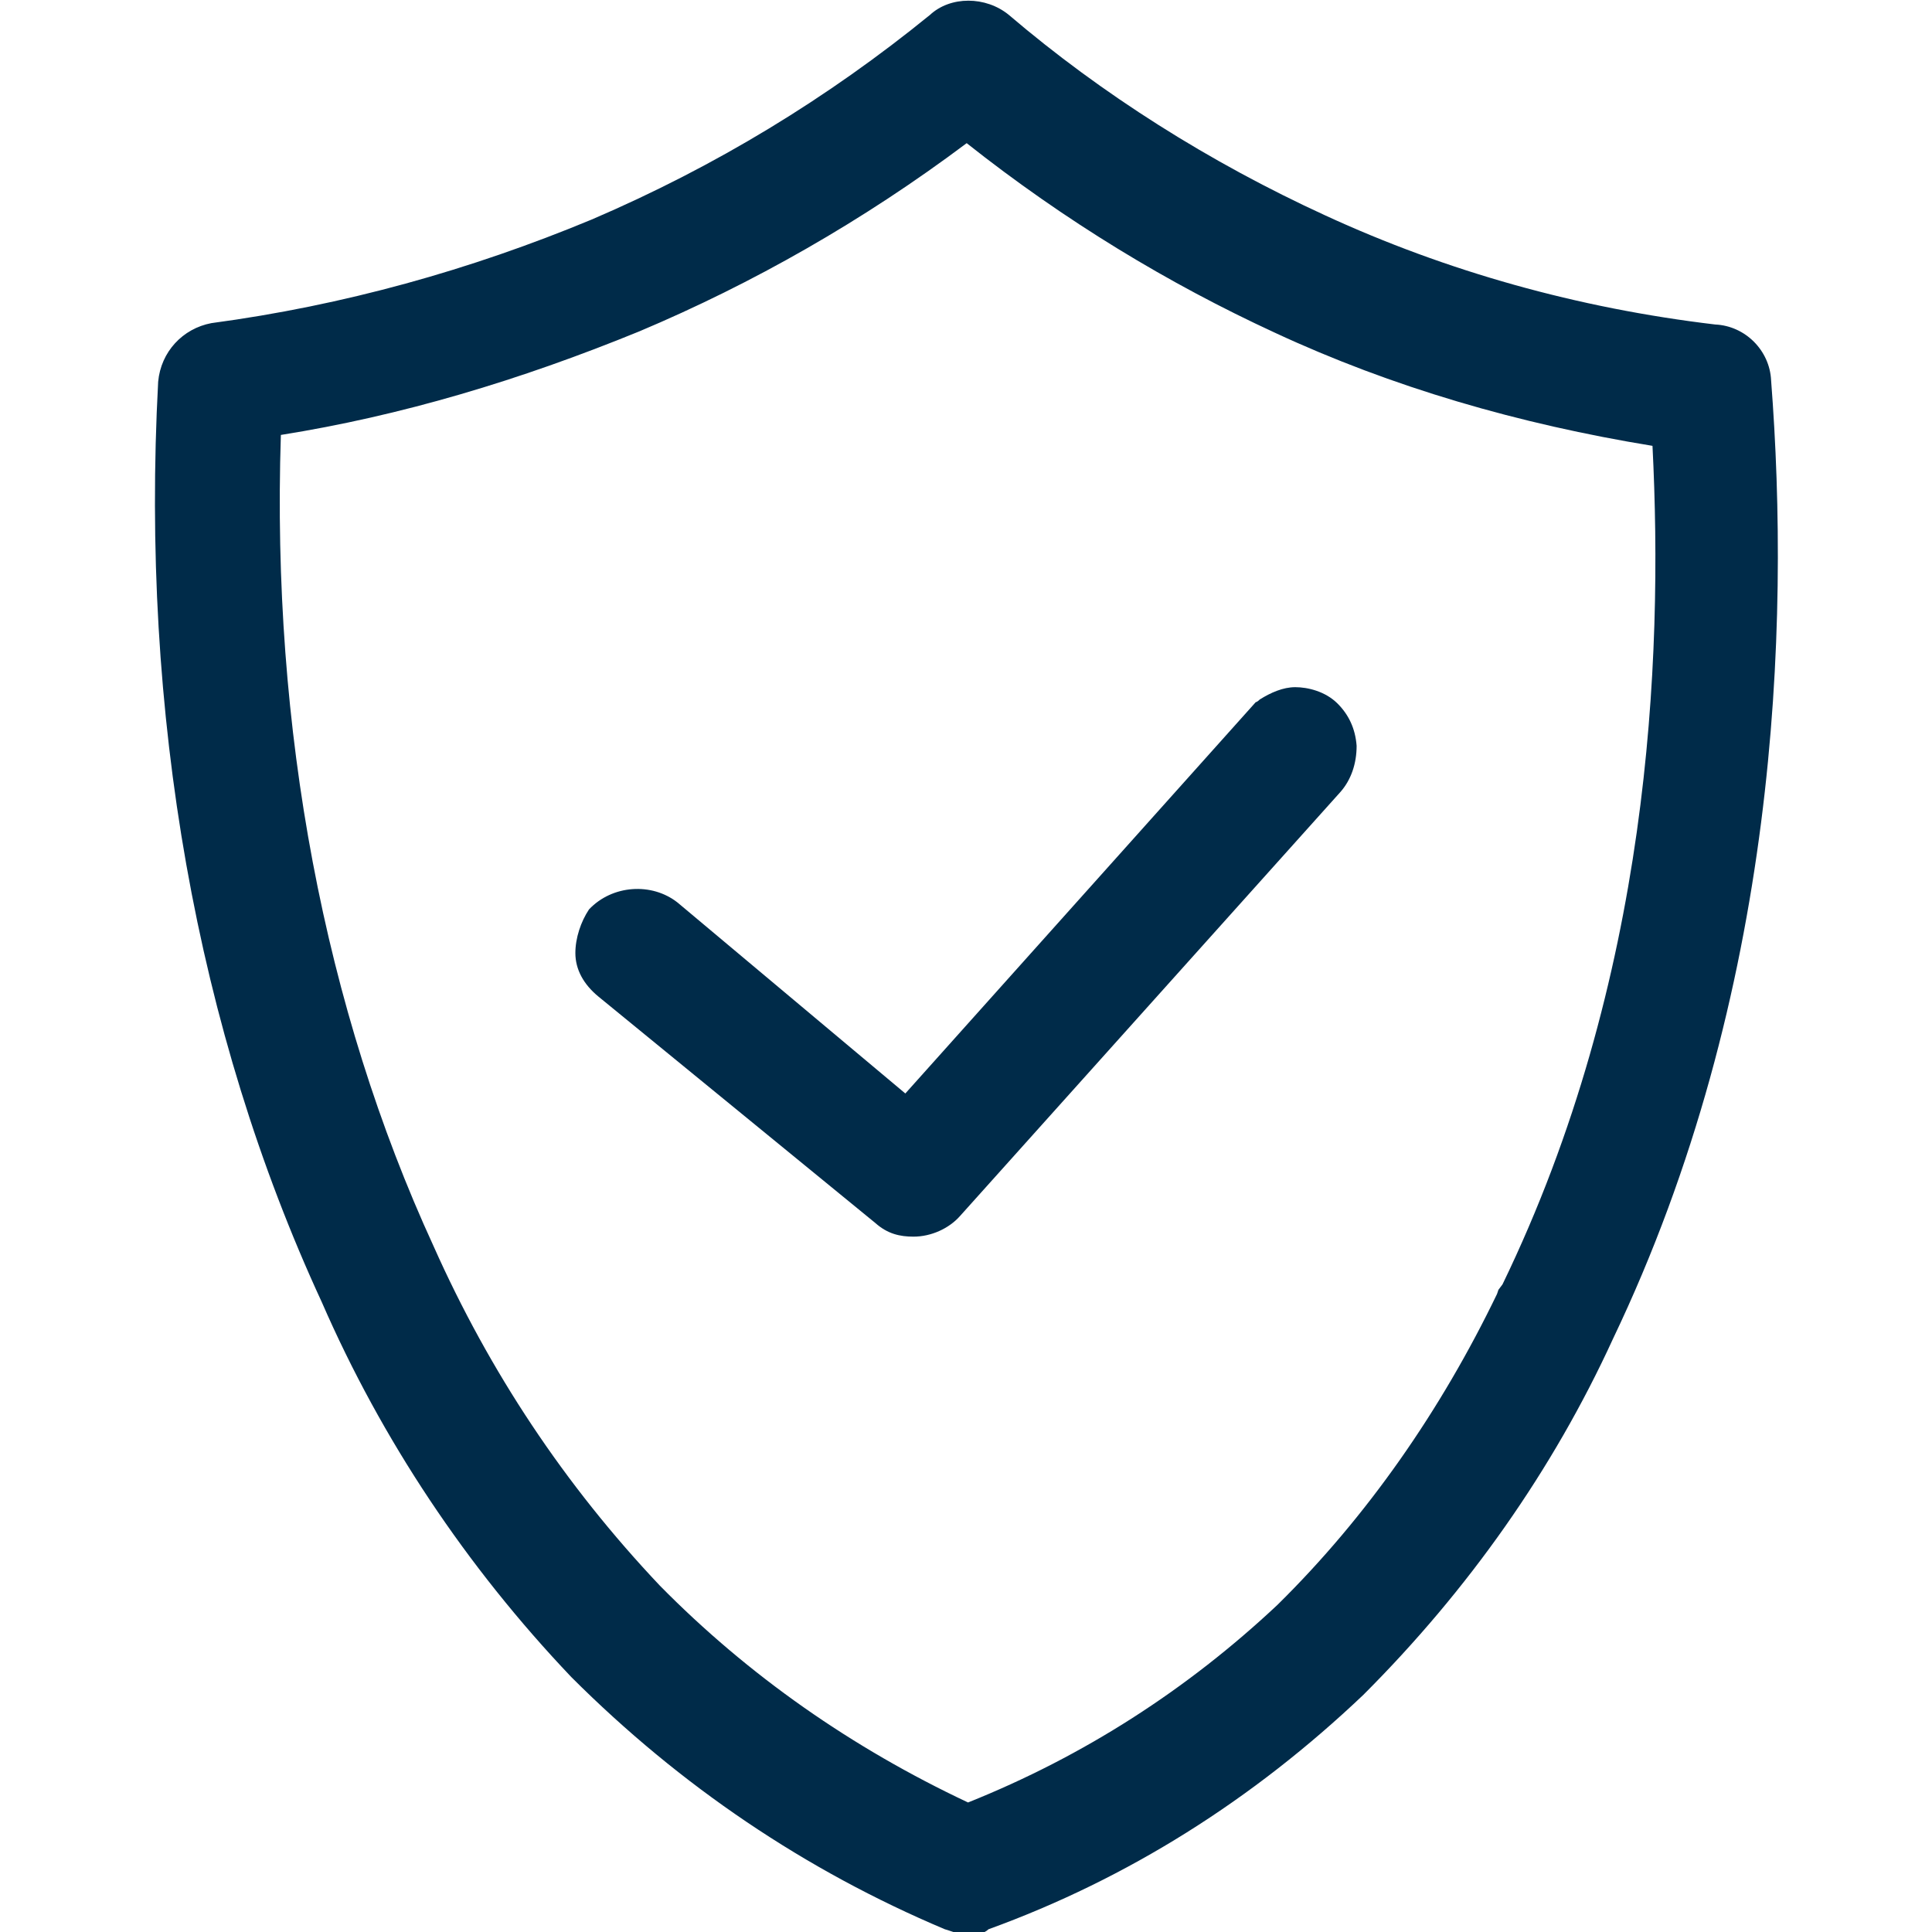
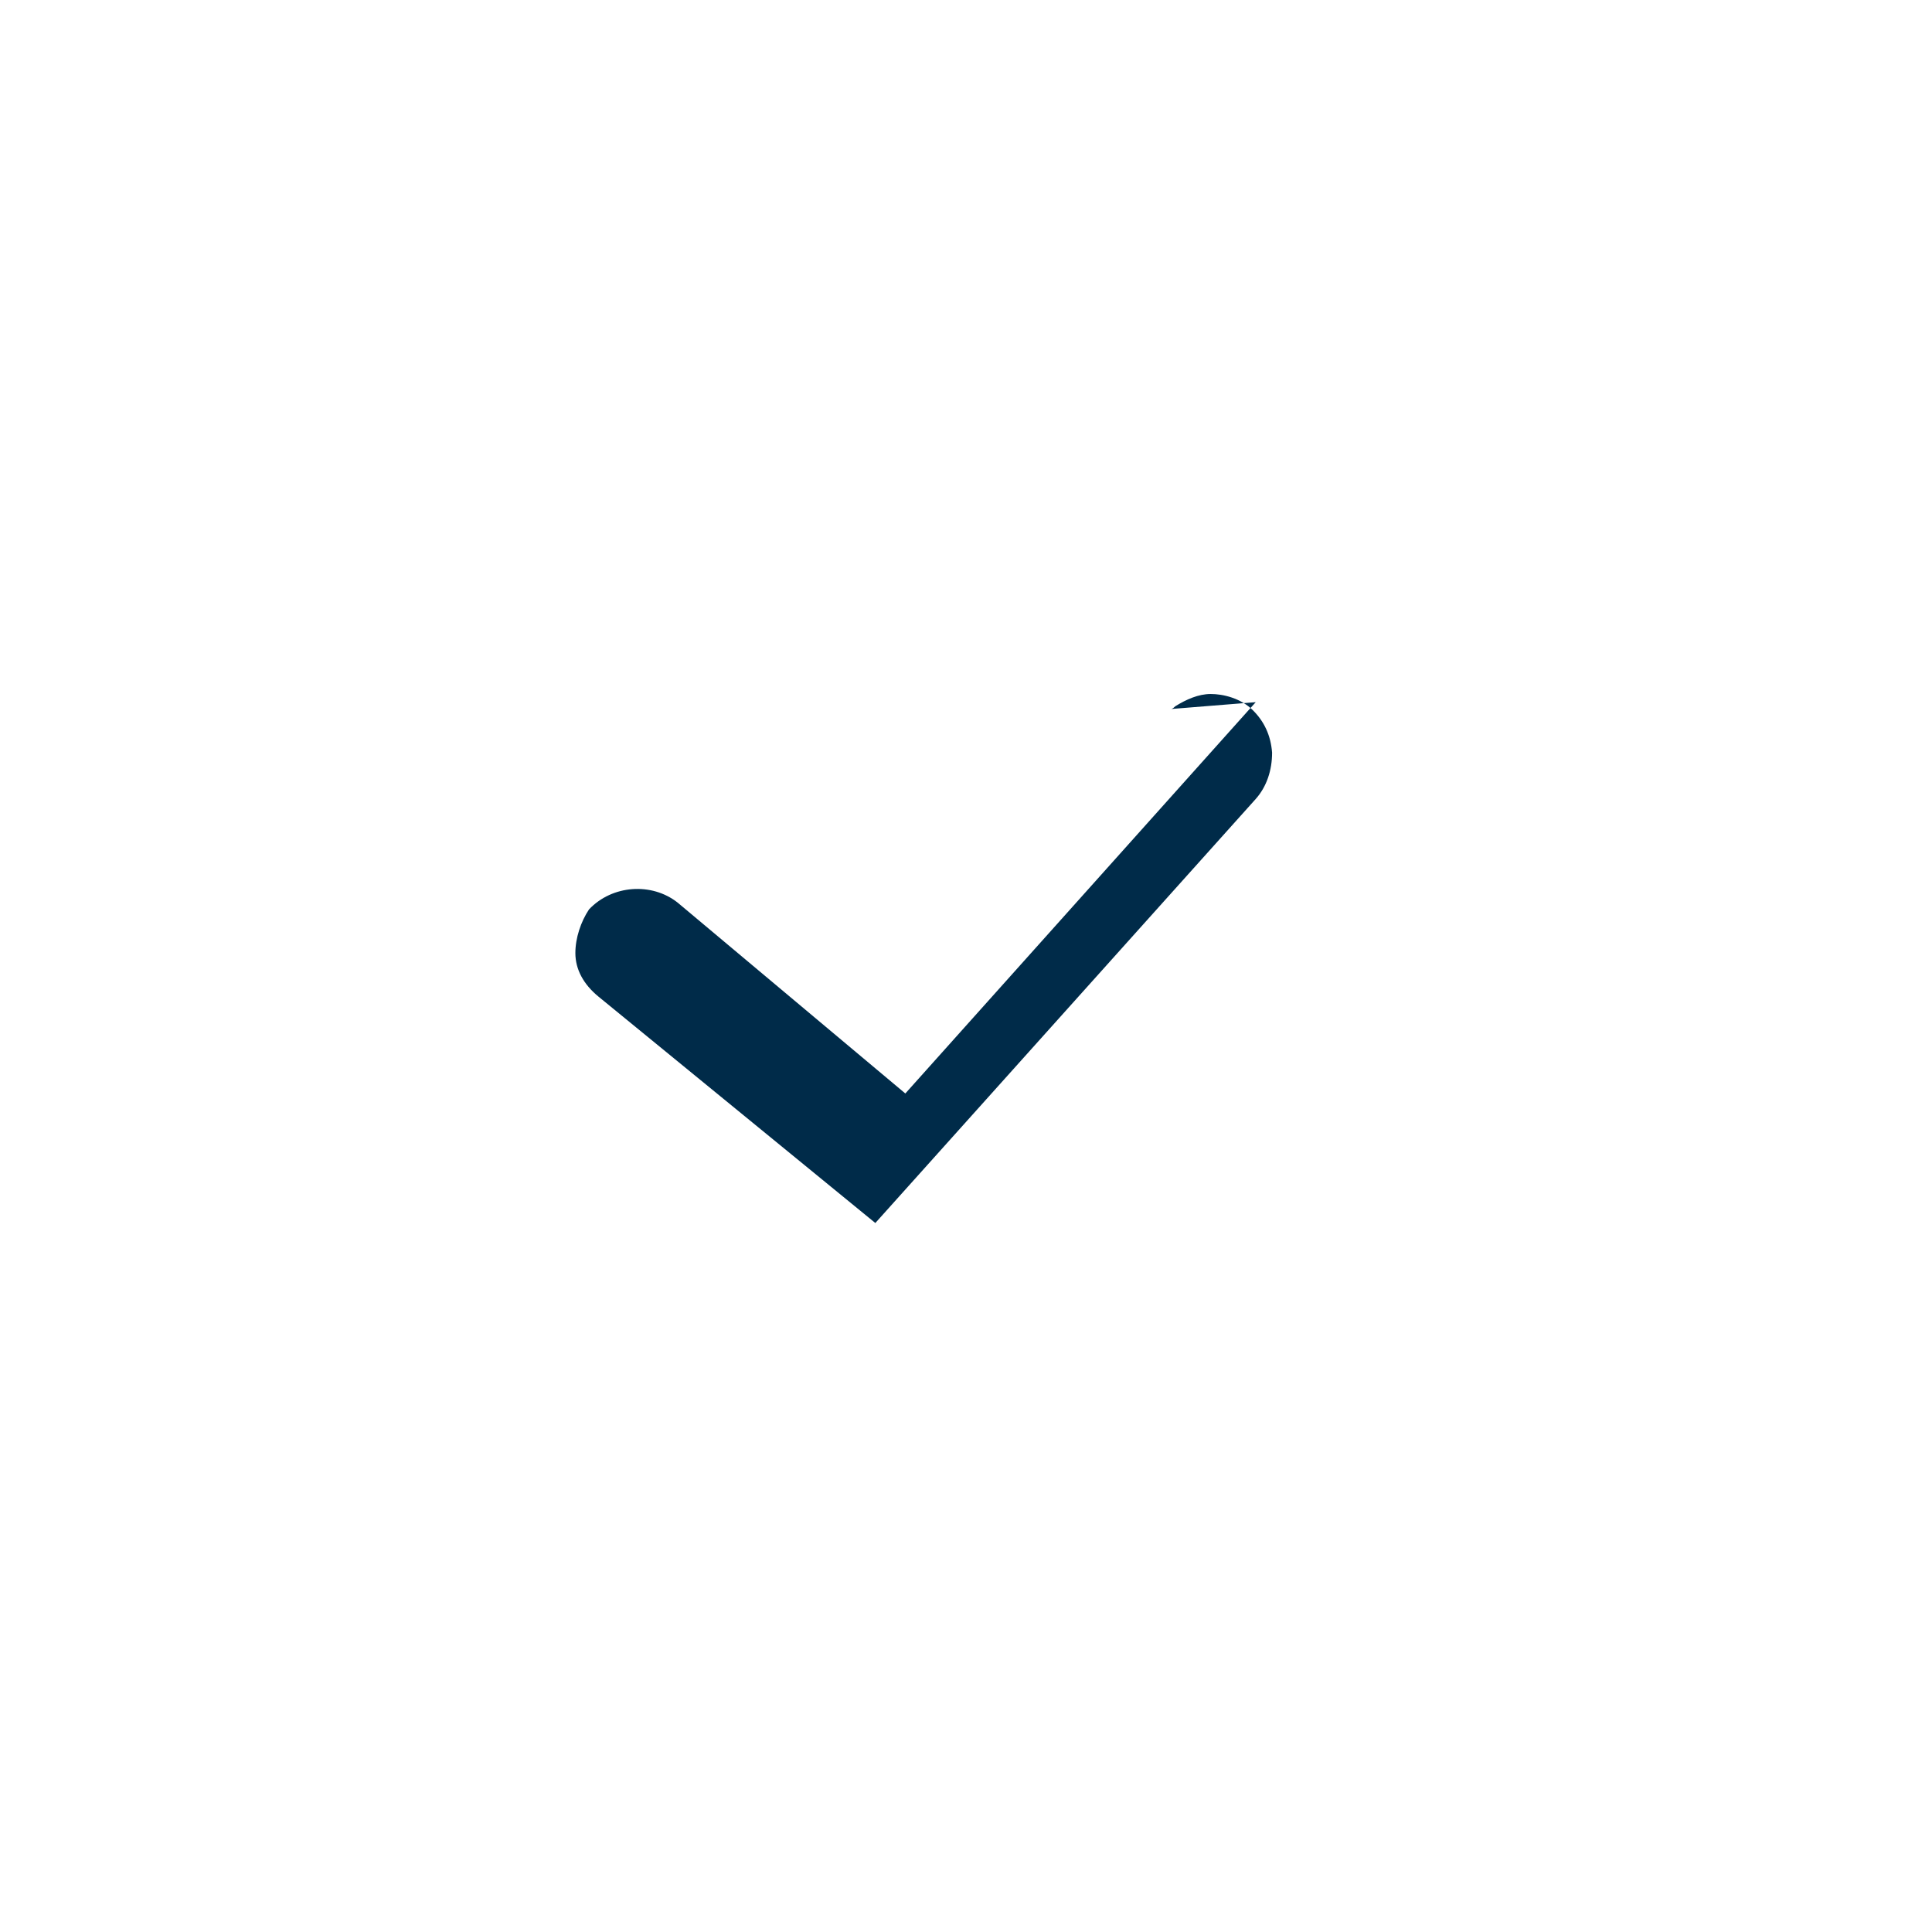
<svg xmlns="http://www.w3.org/2000/svg" xml:space="preserve" id="Layer_1" x="0" y="0" version="1.1" viewBox="0 0 141.7 141.7">
  <style>.st0{fill:#002b49}</style>
  <g>
-     <path d="M129.9 27.9c-.1-2.2-1.9-4-4.1-4.1-10.1-1.2-19.7-3.9-28.6-8C88.7 11.9 80.8 6.9 74 1.1c-1.7-1.4-4.3-1.4-5.8 0-7.5 6.1-15.7 11.1-24.8 15-8.9 3.7-18.2 6.3-27.9 7.6-2.1.4-3.7 2.1-3.9 4.3-1.3 24.3 2.8 47.6 12 67.5 4.4 10.1 10.6 19.4 18.3 27.5 8 8 17.2 14.2 27.4 18.5.4.1 1 .4 1.7.4s1.2-.1 1.5-.4c10.2-3.7 19.4-9.5 27.5-17.2 7.7-7.7 13.9-16.5 18.3-26.1 12.1-25.3 13-52.2 11.6-70.3zm-19.7 66.3-.3.4-.1.3c-4.1 8.5-9.5 16.3-16.1 22.8-6.6 6.2-14.2 11.1-22.7 14.5-8.5-4-16.1-9.3-22.6-15.9-7-7.4-12.5-15.7-16.6-24.9-8-17.4-11.9-37.9-11.2-59.5 8.8-1.4 17.5-4 26.3-7.6 8.3-3.5 16.4-8.1 24-13.8 7.2 5.7 14.8 10.3 22.6 13.9 8.6 4 17.9 6.7 27.7 8.3.8 15.8-.2 39.2-11 61.5z" class="st0" />
-     <path d="M92.1 51.5 66.4 80.2l-16.7-14c-1.9-1.5-4.8-1.3-6.5.5-.6.9-1 2.1-1 3.2 0 1.2.6 2.3 1.7 3.2l20.3 16.6c.9.8 1.8 1 2.8 1 1.3 0 2.6-.6 3.4-1.5l27.9-31.1c.8-.9 1.2-2.1 1.2-3.4-.1-1.3-.6-2.3-1.4-3.1-.9-.9-2.2-1.2-3.1-1.2-.9 0-1.8.4-2.6.9-.2.2-.3.2-.3.2z" class="st0" />
+     <path d="M92.1 51.5 66.4 80.2l-16.7-14c-1.9-1.5-4.8-1.3-6.5.5-.6.9-1 2.1-1 3.2 0 1.2.6 2.3 1.7 3.2l20.3 16.6l27.9-31.1c.8-.9 1.2-2.1 1.2-3.4-.1-1.3-.6-2.3-1.4-3.1-.9-.9-2.2-1.2-3.1-1.2-.9 0-1.8.4-2.6.9-.2.2-.3.2-.3.2z" class="st0" />
  </g>
</svg>